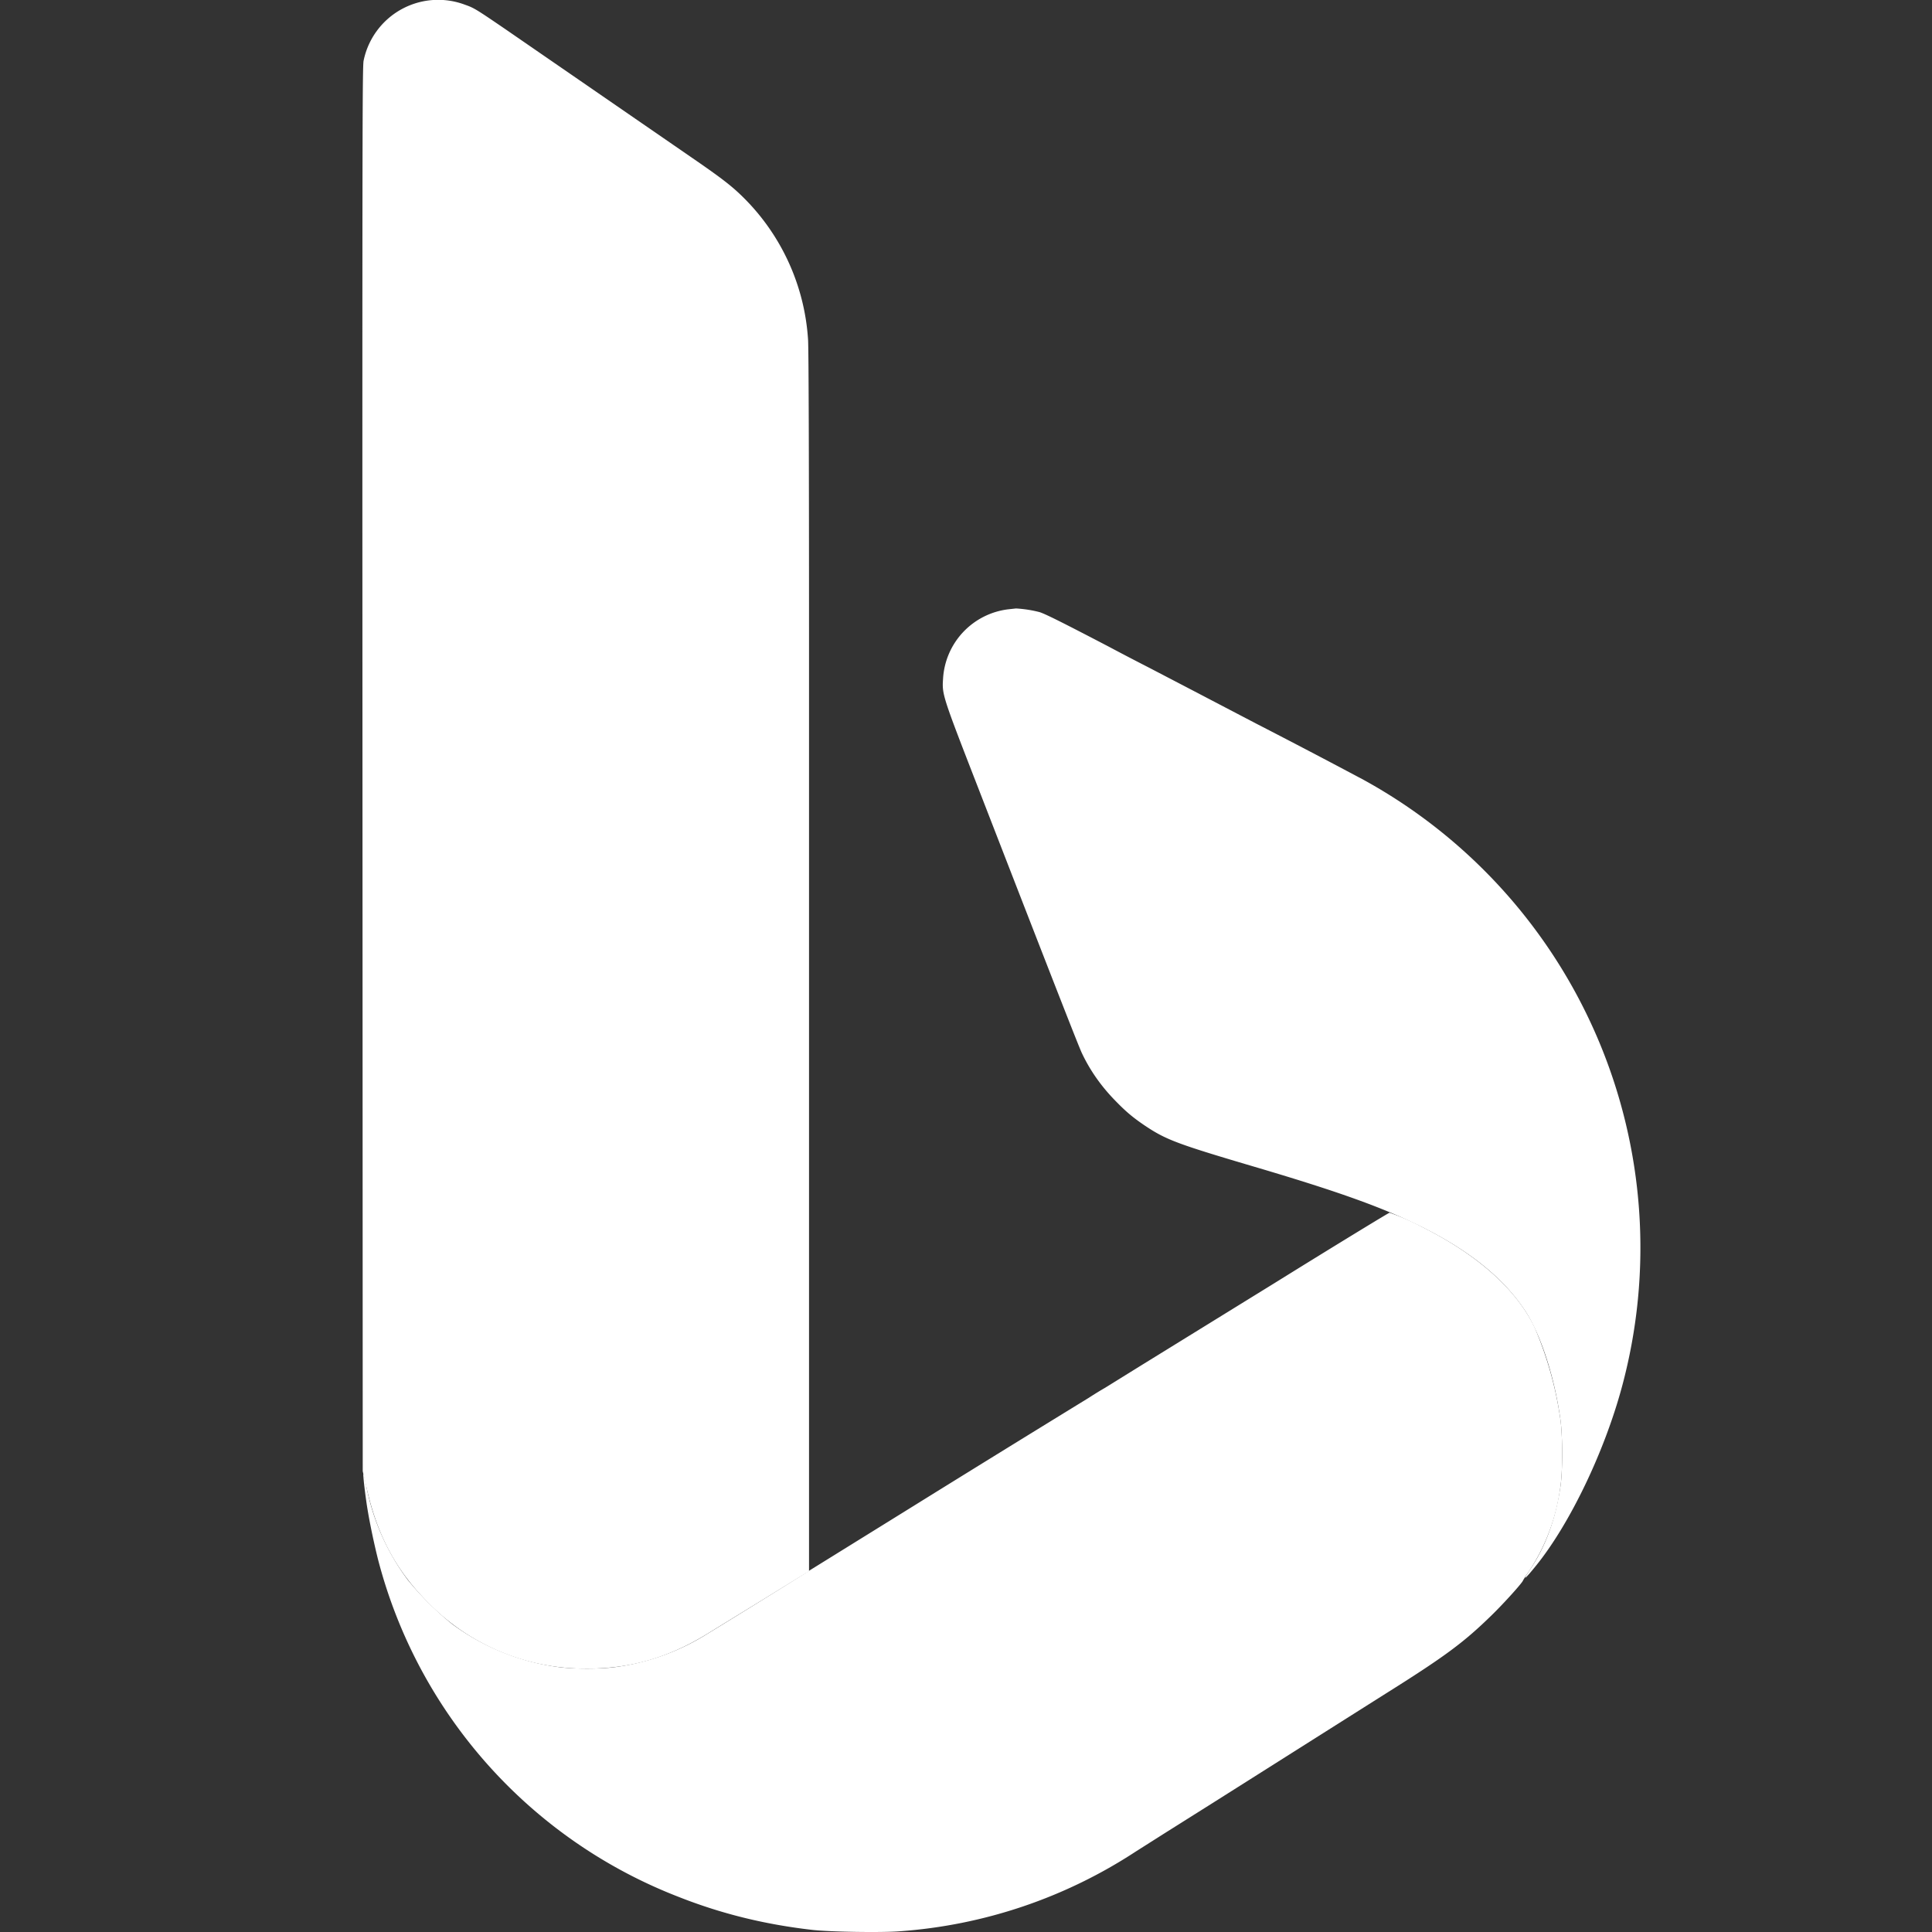
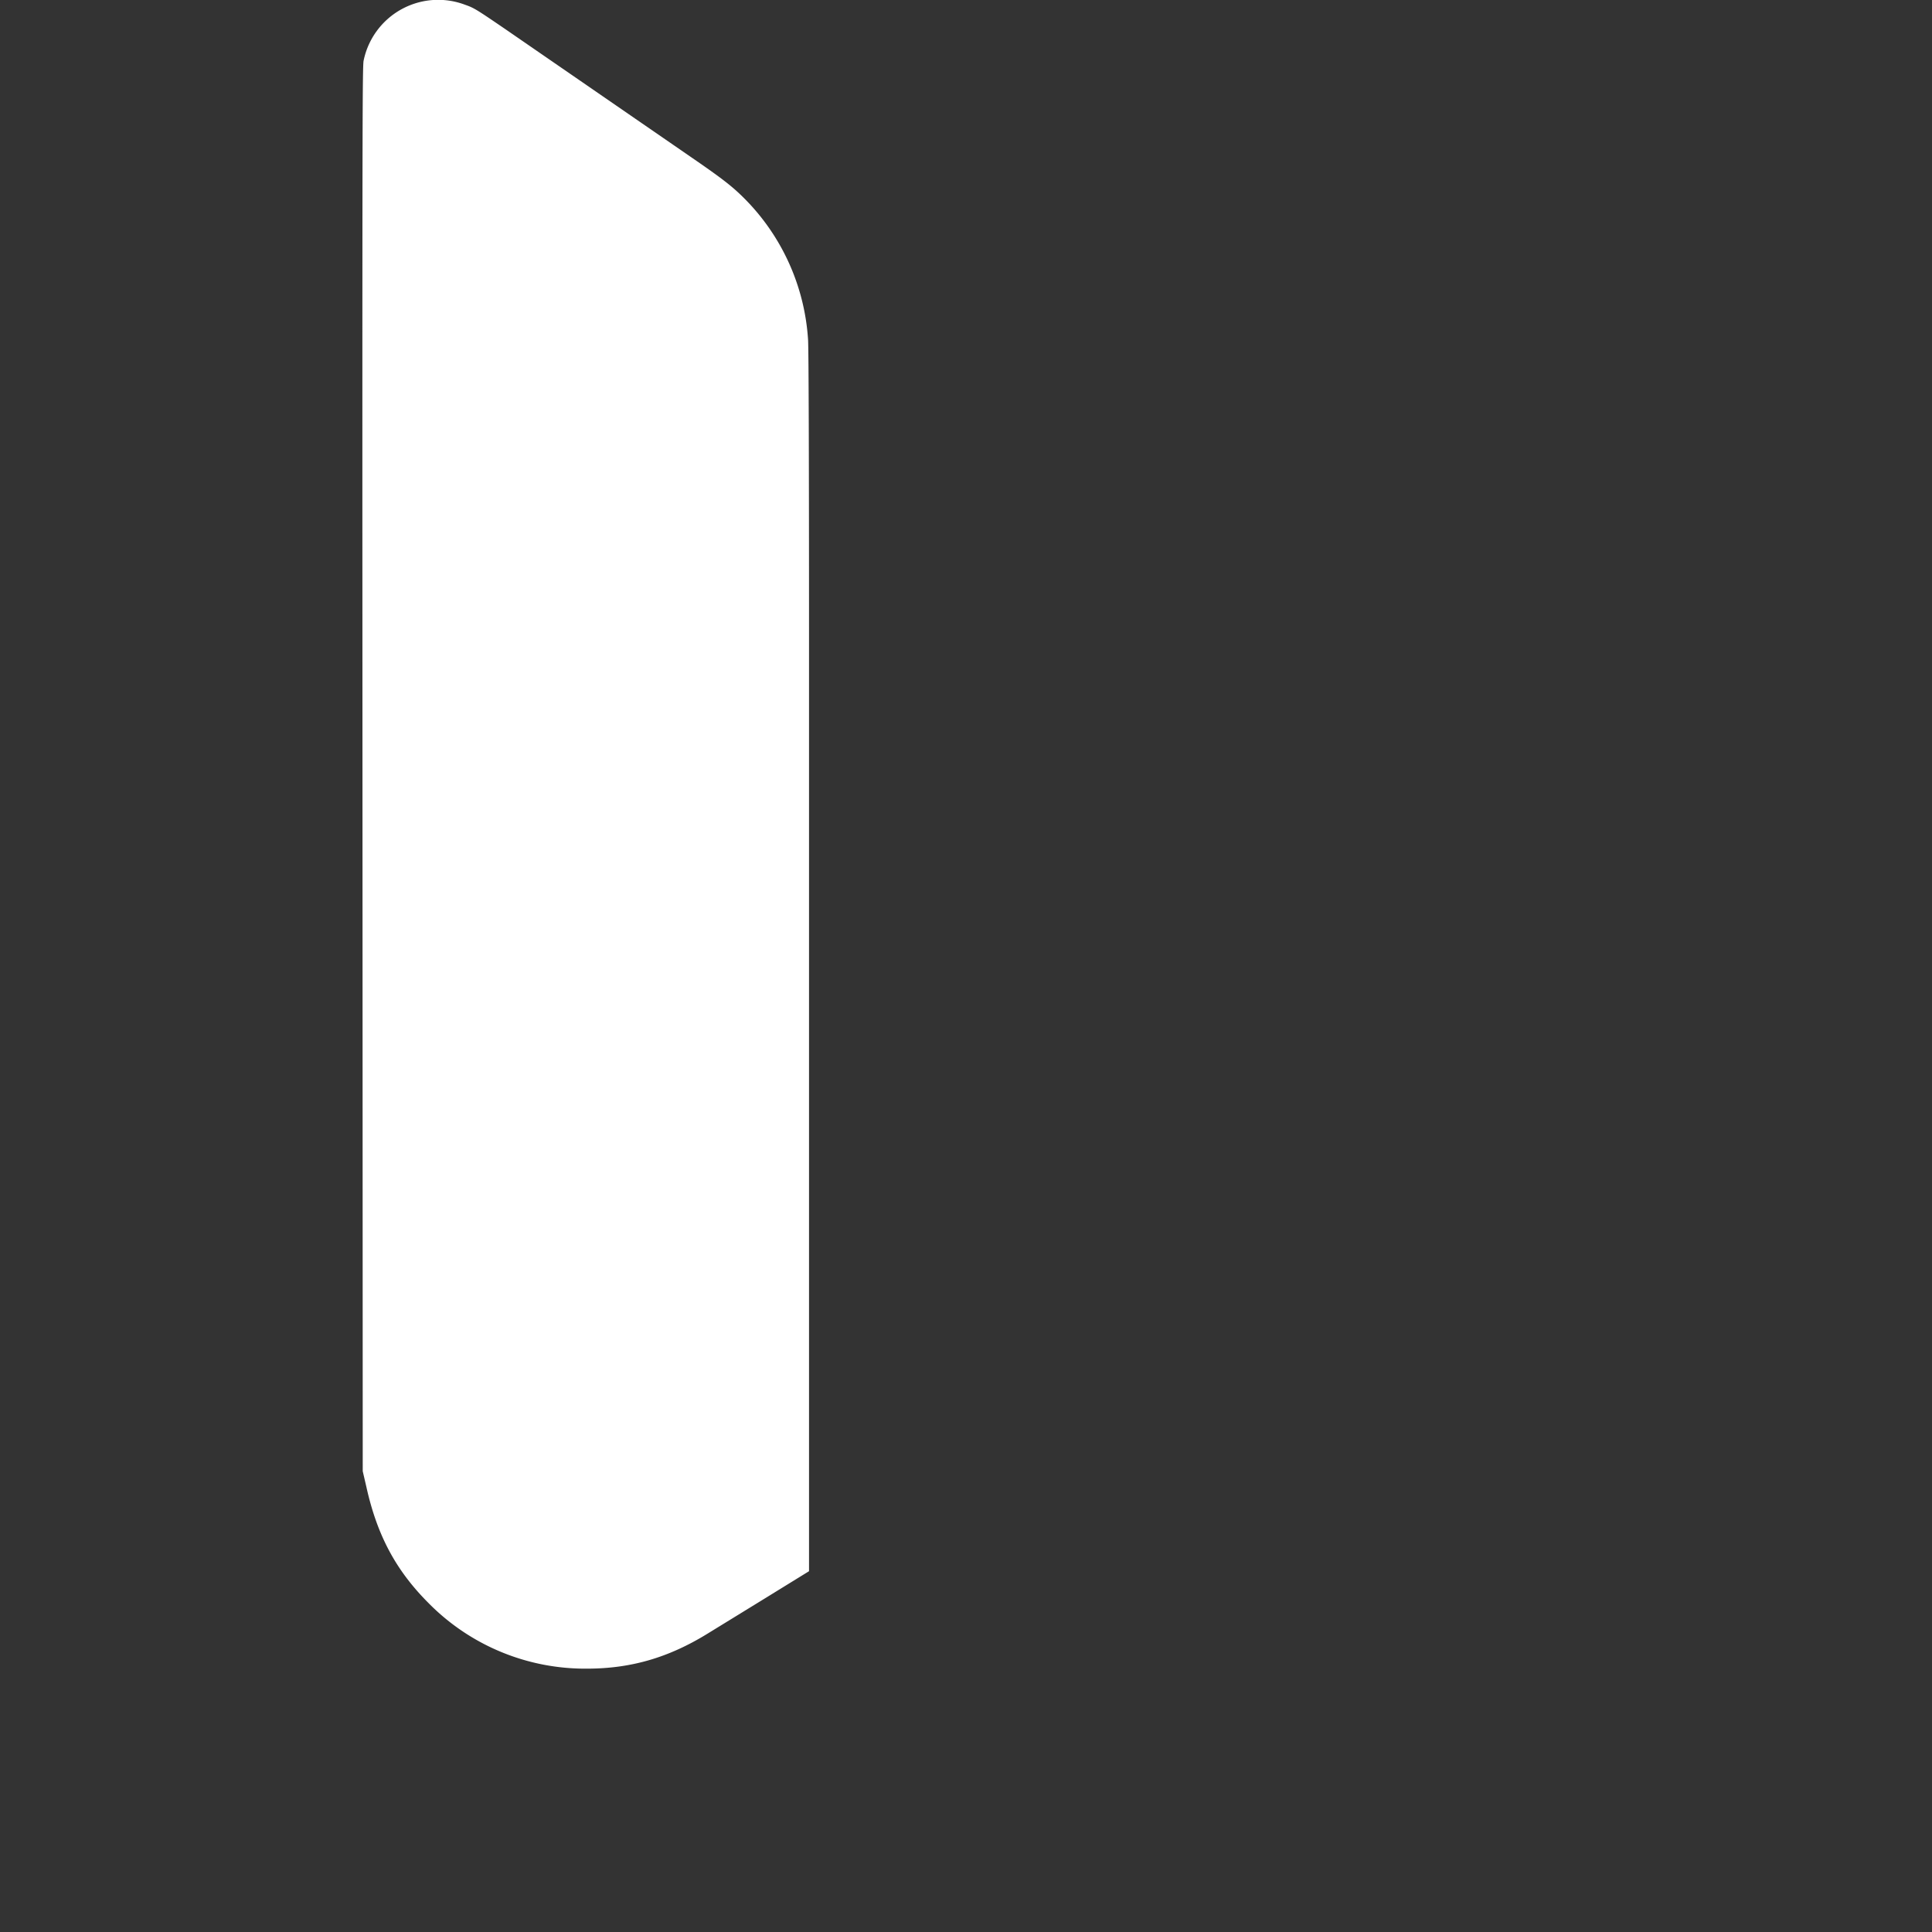
<svg xmlns="http://www.w3.org/2000/svg" width="16" height="16" viewBox="0 0 16 16">
  <rect x="0" y="0" width="16" height="16" fill="#333333" stroke="none" />
  <g fill="#fff">
-     <path d="M8.35 5.046a.615.615 0 0 0-.54.575c-.009.13-.006.14.289.899c.67 1.727.833 2.142.86 2.2q.101.215.277.395c.089.092.148.141.247.208c.176.117.262.15.944.351c.664.197 1.026.327 1.338.482c.405.201.688.43.866.7c.128.195.242.544.291.896c.02.137.02.44 0 .564c-.041.27-.124.495-.252.684c-.067.1-.044.084.055-.039c.278-.346.562-.938.707-1.475a4.42 4.42 0 0 0-2.14-5.028a70 70 0 0 0-.888-.465l-.53-.277l-.353-.184c-.16-.082-.266-.138-.345-.18c-.368-.192-.523-.27-.568-.283a1 1 0 0 0-.194-.03z" />
-     <path d="M9.152 11.493a3 3 0 0 0-.135.083a320 320 0 0 0-1.513.934l-.8.496c-.012.01-.587.367-.876.543a1.9 1.9 0 0 1-.732.257c-.12.017-.349.017-.47 0a1.9 1.9 0 0 1-.884-.358a2.5 2.5 0 0 1-.365-.364a1.9 1.9 0 0 1-.34-.76a1 1 0 0 0-.027-.121c-.005-.006.004.092.022.22c.018.132.057.324.098.489a4.1 4.1 0 0 0 2.487 2.796c.359.142.72.23 1.114.275c.147.016.566.023.72.011a4.1 4.1 0 0 0 1.956-.661l.235-.149l.394-.248l.258-.163l1.164-.736c.51-.32.663-.433.9-.665c.099-.097.248-.262.255-.283c.002-.005.028-.046.059-.091a1.64 1.64 0 0 0 .25-.682c.02-.124.02-.427 0-.565a3 3 0 0 0-.213-.758c-.15-.314-.47-.6-.928-.83a2 2 0 0 0-.273-.12c-.006 0-.433.26-.948.58l-1.113.687z" />
    <path d="m3.004 12.184l.03.129c.089.402.245.693.515.963a1.82 1.82 0 0 0 1.312.543c.361 0 .673-.09.994-.287l.472-.29l.373-.23V5.334c0-1.537-.003-2.45-.008-2.521a1.82 1.82 0 0 0-.535-1.177c-.097-.096-.18-.16-.427-.33L4.183.24c-.239-.163-.258-.175-.33-.2a.63.63 0 0 0-.842.464c-.009.042-.01.603-.01 3.646l.003 8.035Z" />
  </g>
</svg>